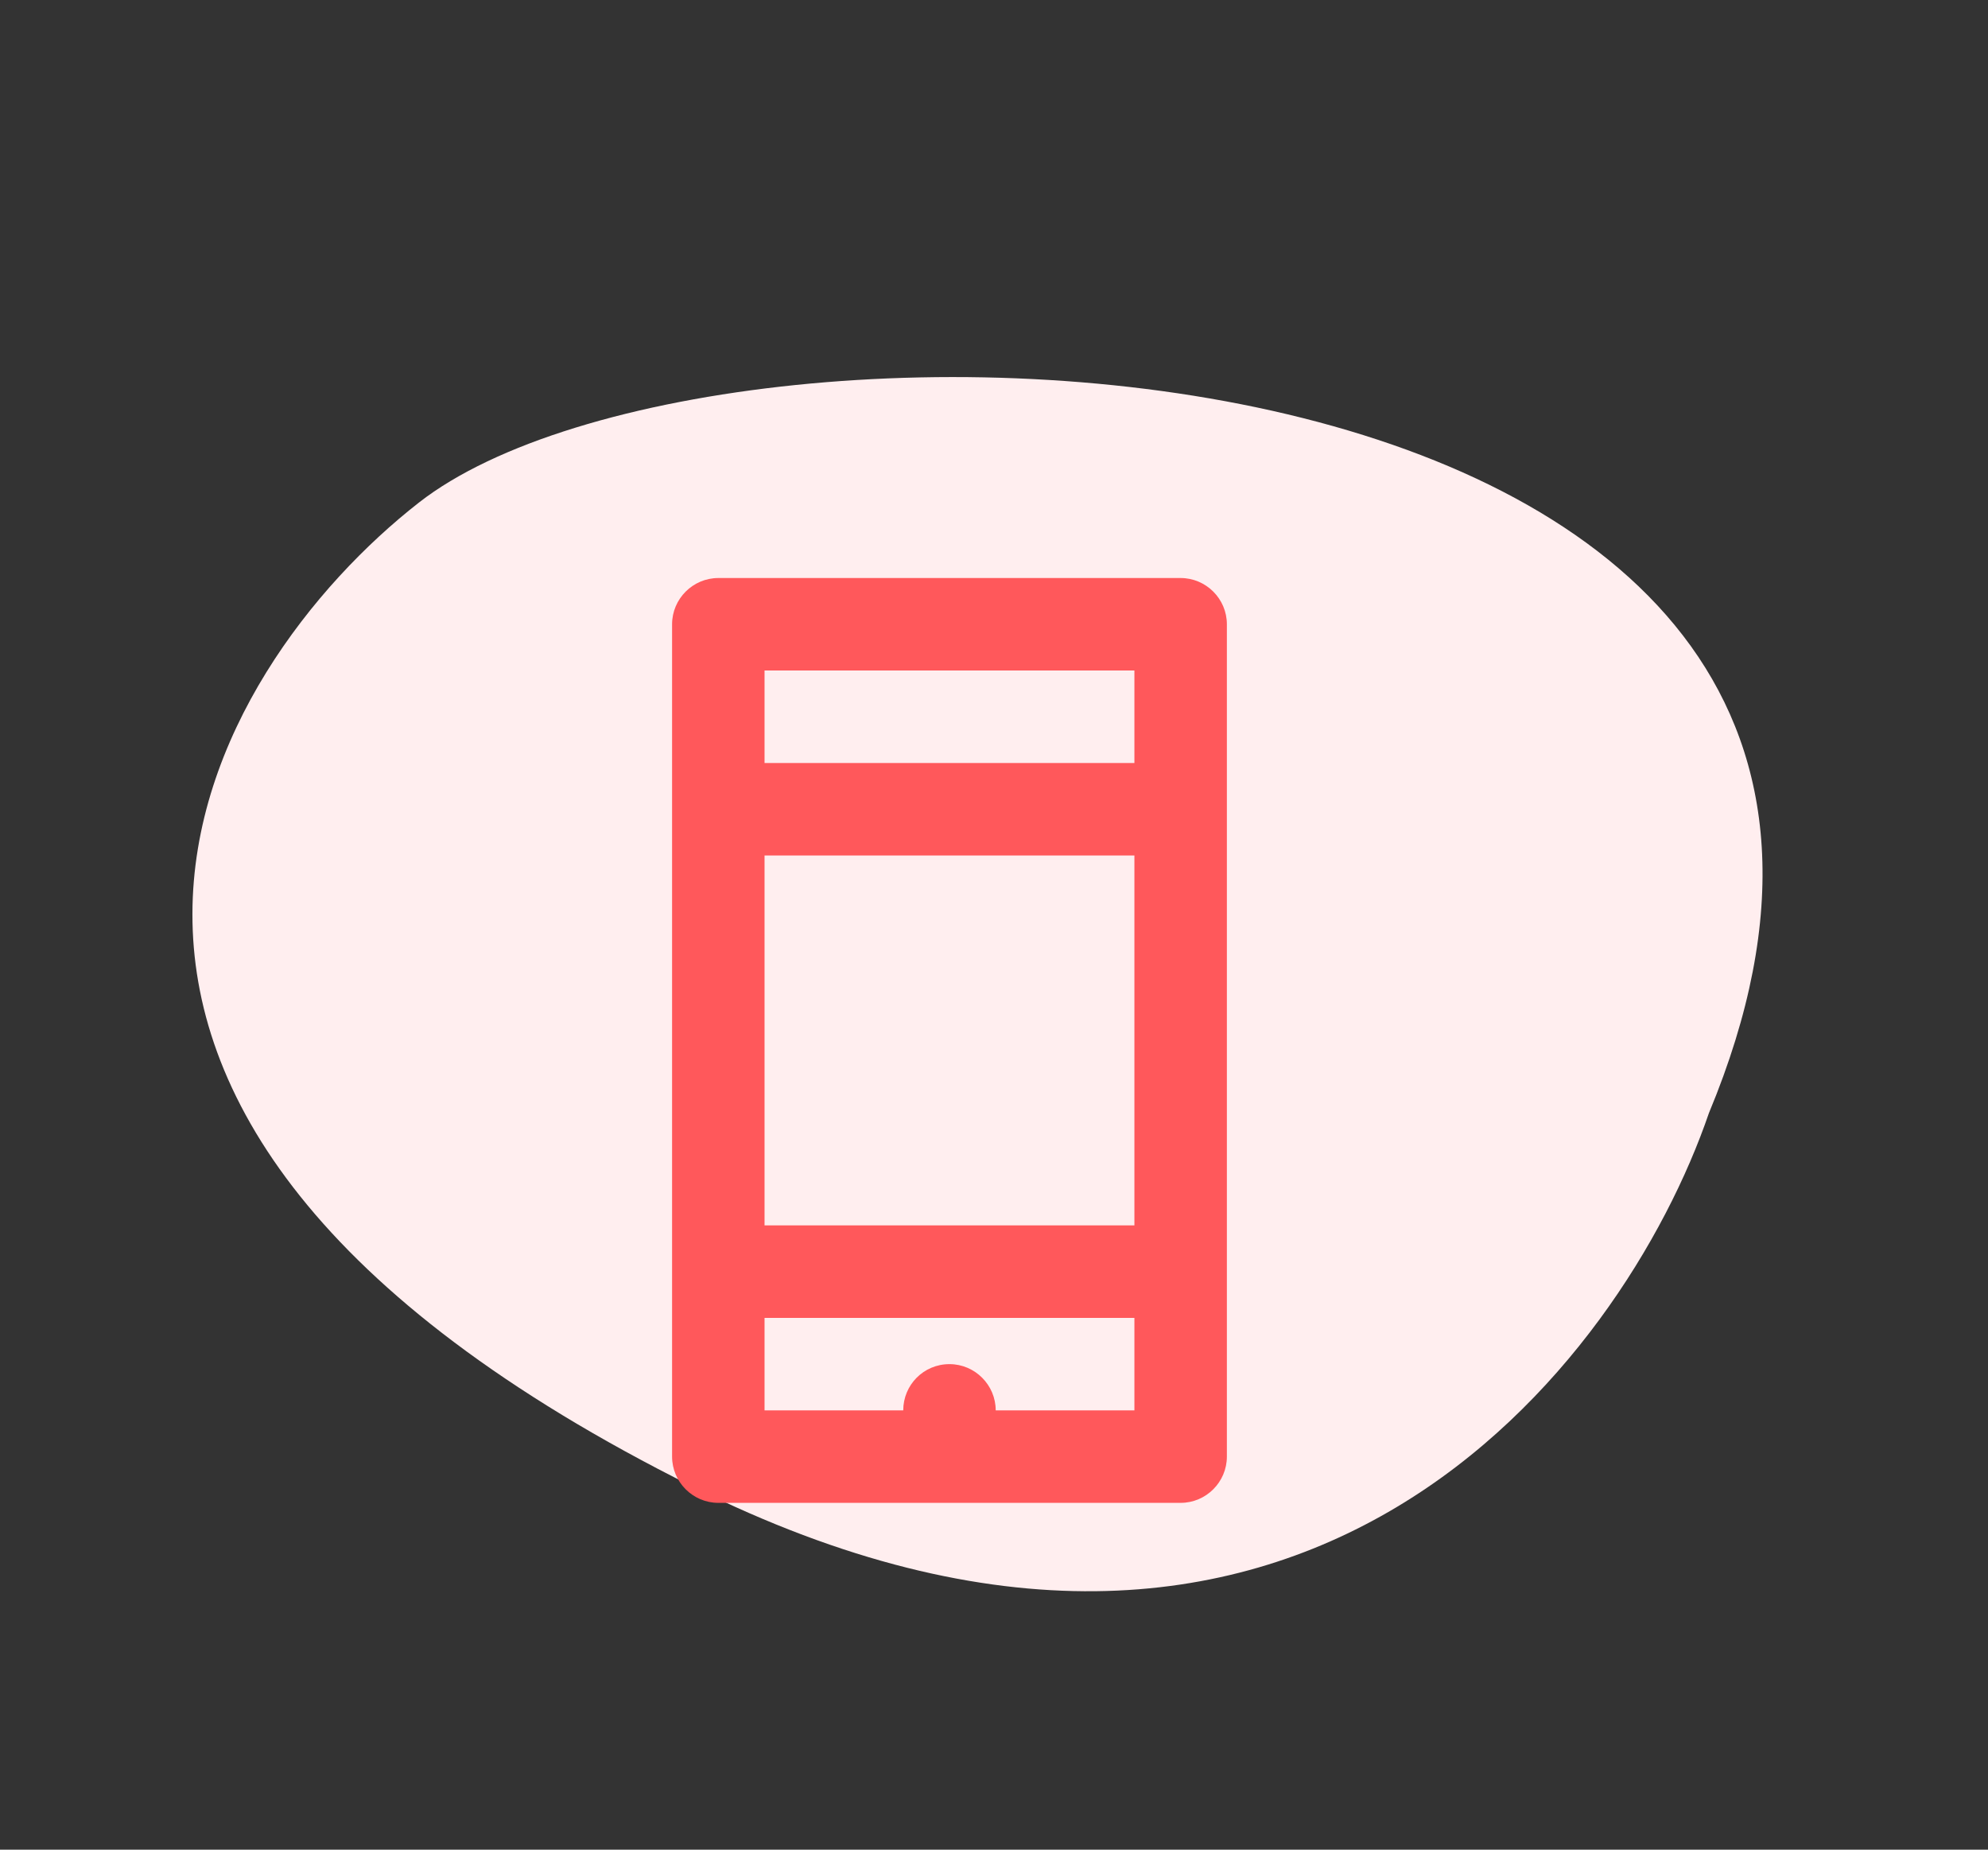
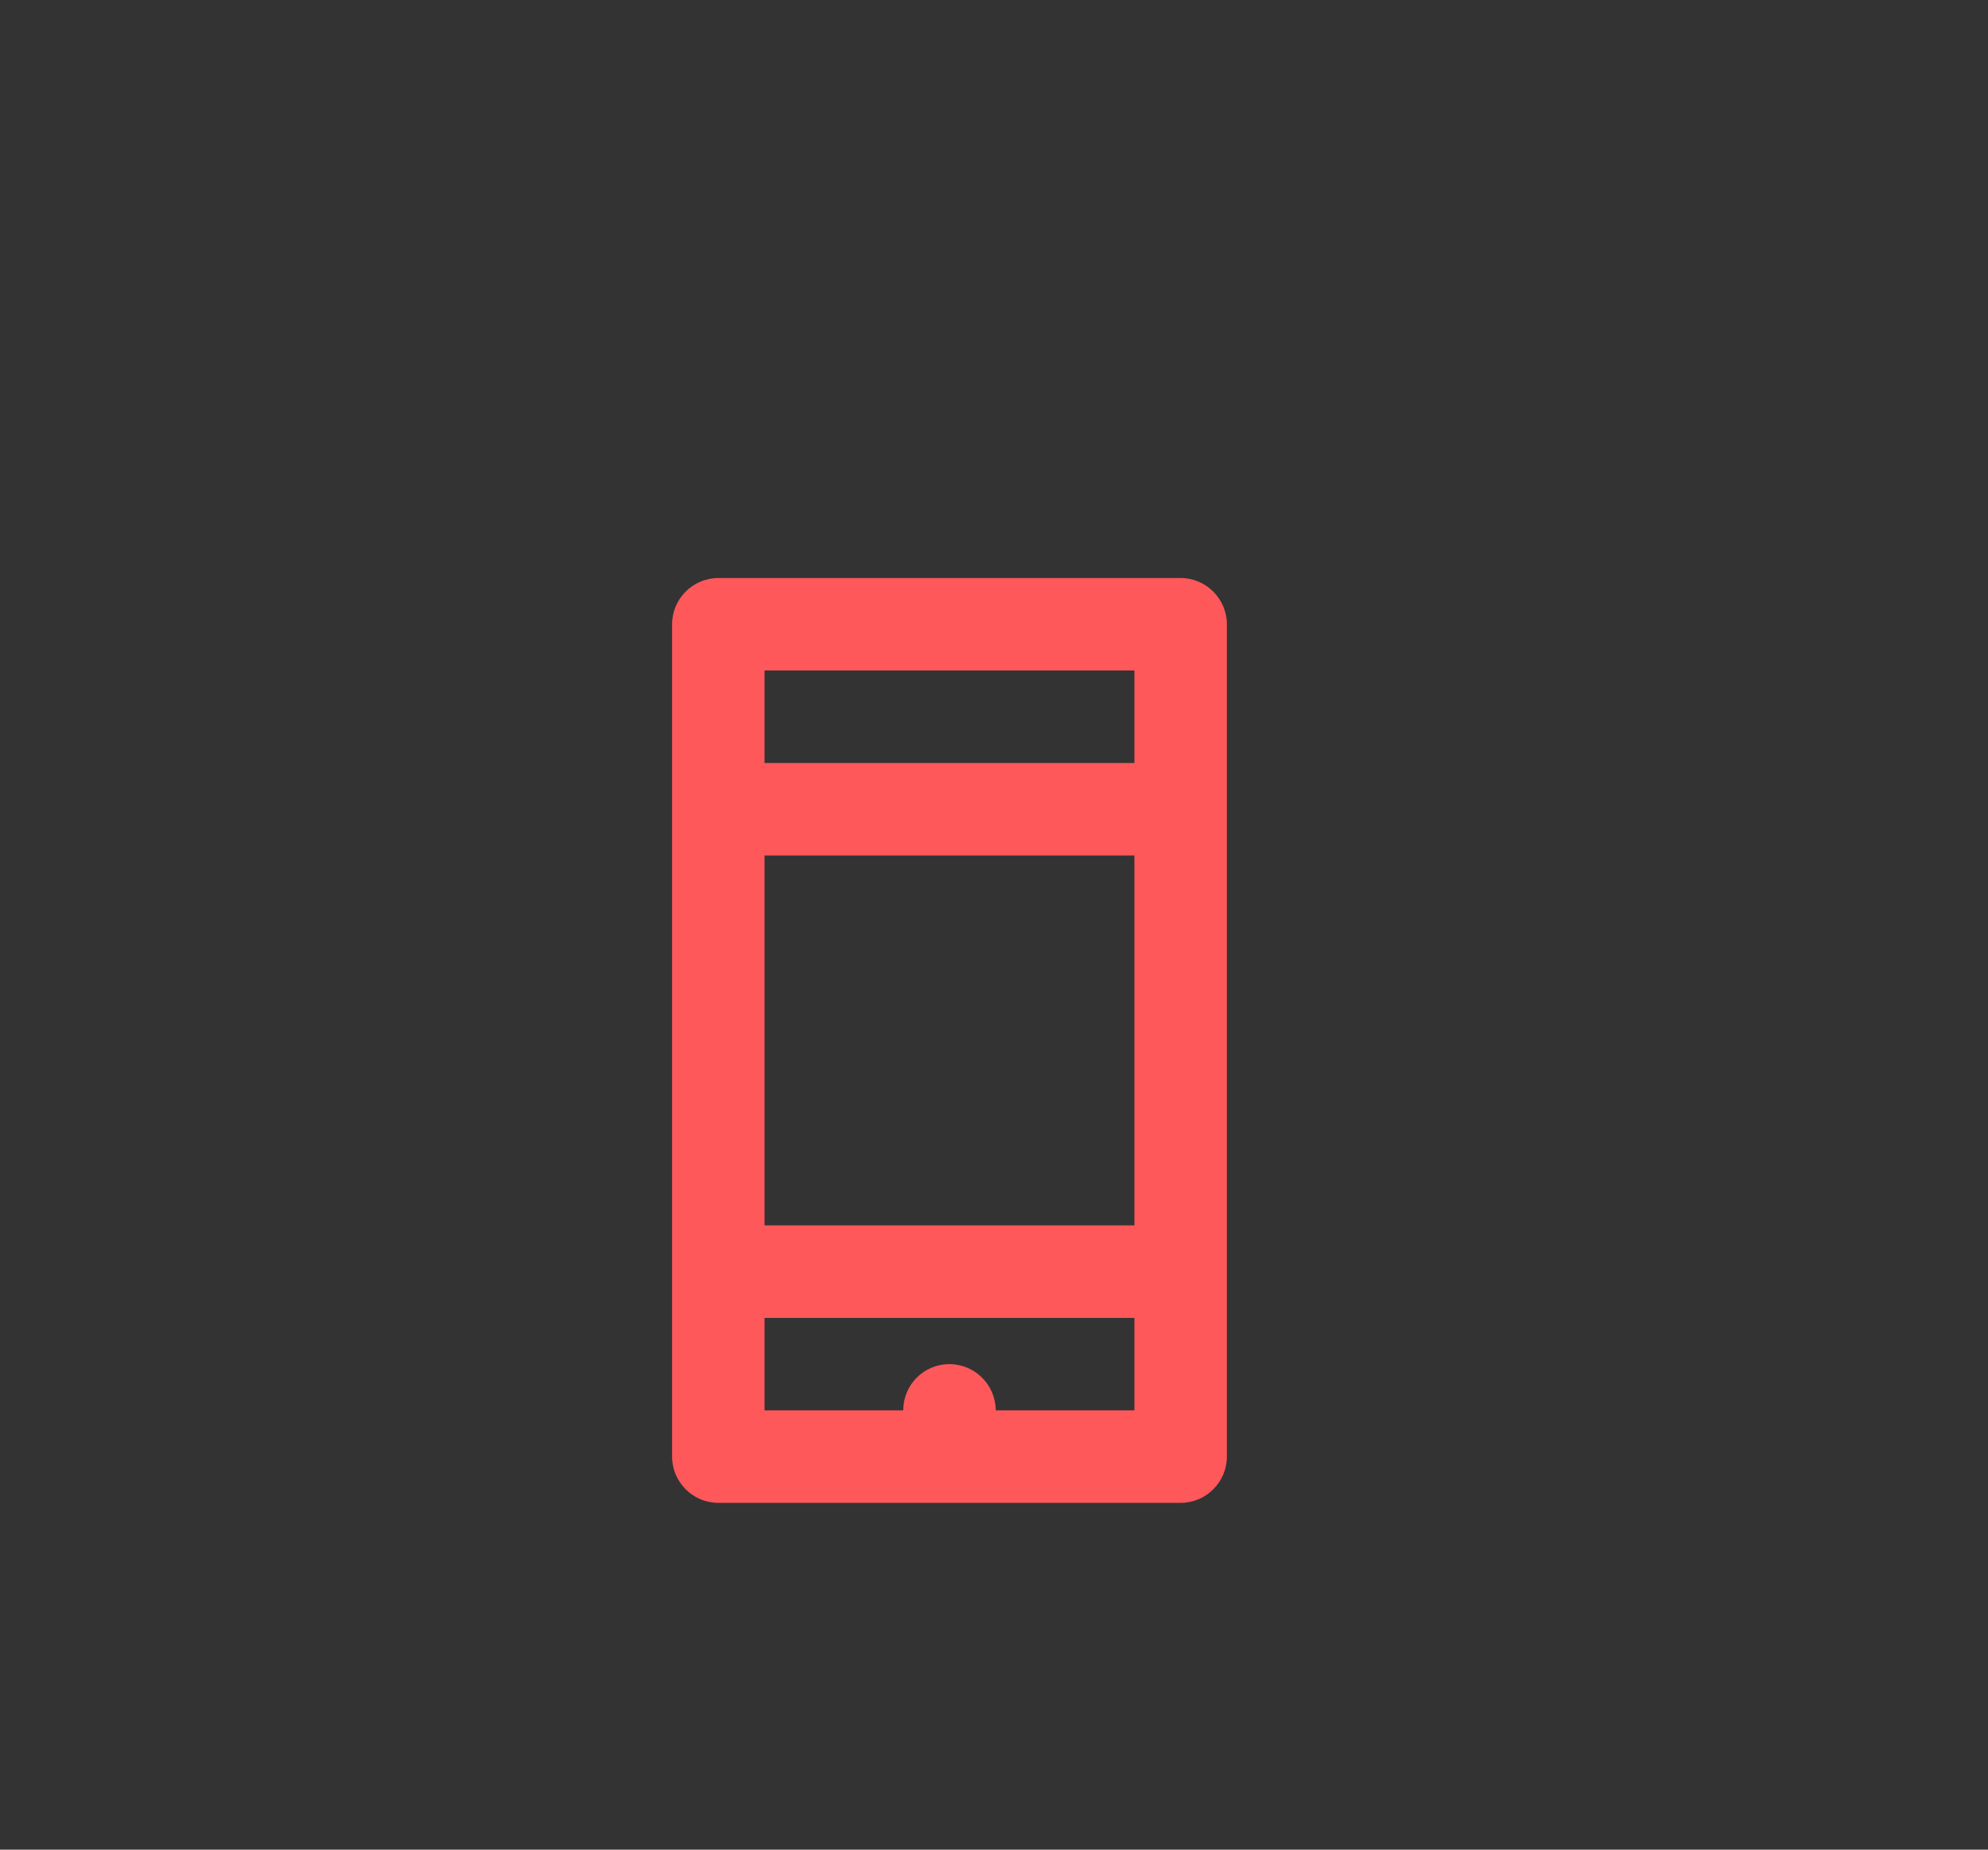
<svg xmlns="http://www.w3.org/2000/svg" fill="none" height="80" viewBox="0 0 86 80" width="86">
  <rect x="0" y="0" width="86" height="80" fill="#333333" stroke="none" />
-   <path d="m29.962 64.297c26.261 13.094 40.252-5.314 43.965-16.155 14.428-34.664-42.633-36.686-55.804-26.406-9.089 7.093-20.987 26.193 11.839 42.561z" fill="#ffeeef" />
  <path d="m31.074 25h20c1.1 0 2 .9 2 2v36c0 1.1-.9 2-2 2h-20c-1.1 0-2-.9-2-2v-36c0-1.1.9-2 2-2zm18 8v-4h-16v4zm0 4h-16v16h16zm0 24v-4h-16v4h6c0-1.1.88-2 2-2 1.1 0 2 .9 2 2z" fill="#ff585b" />
</svg>